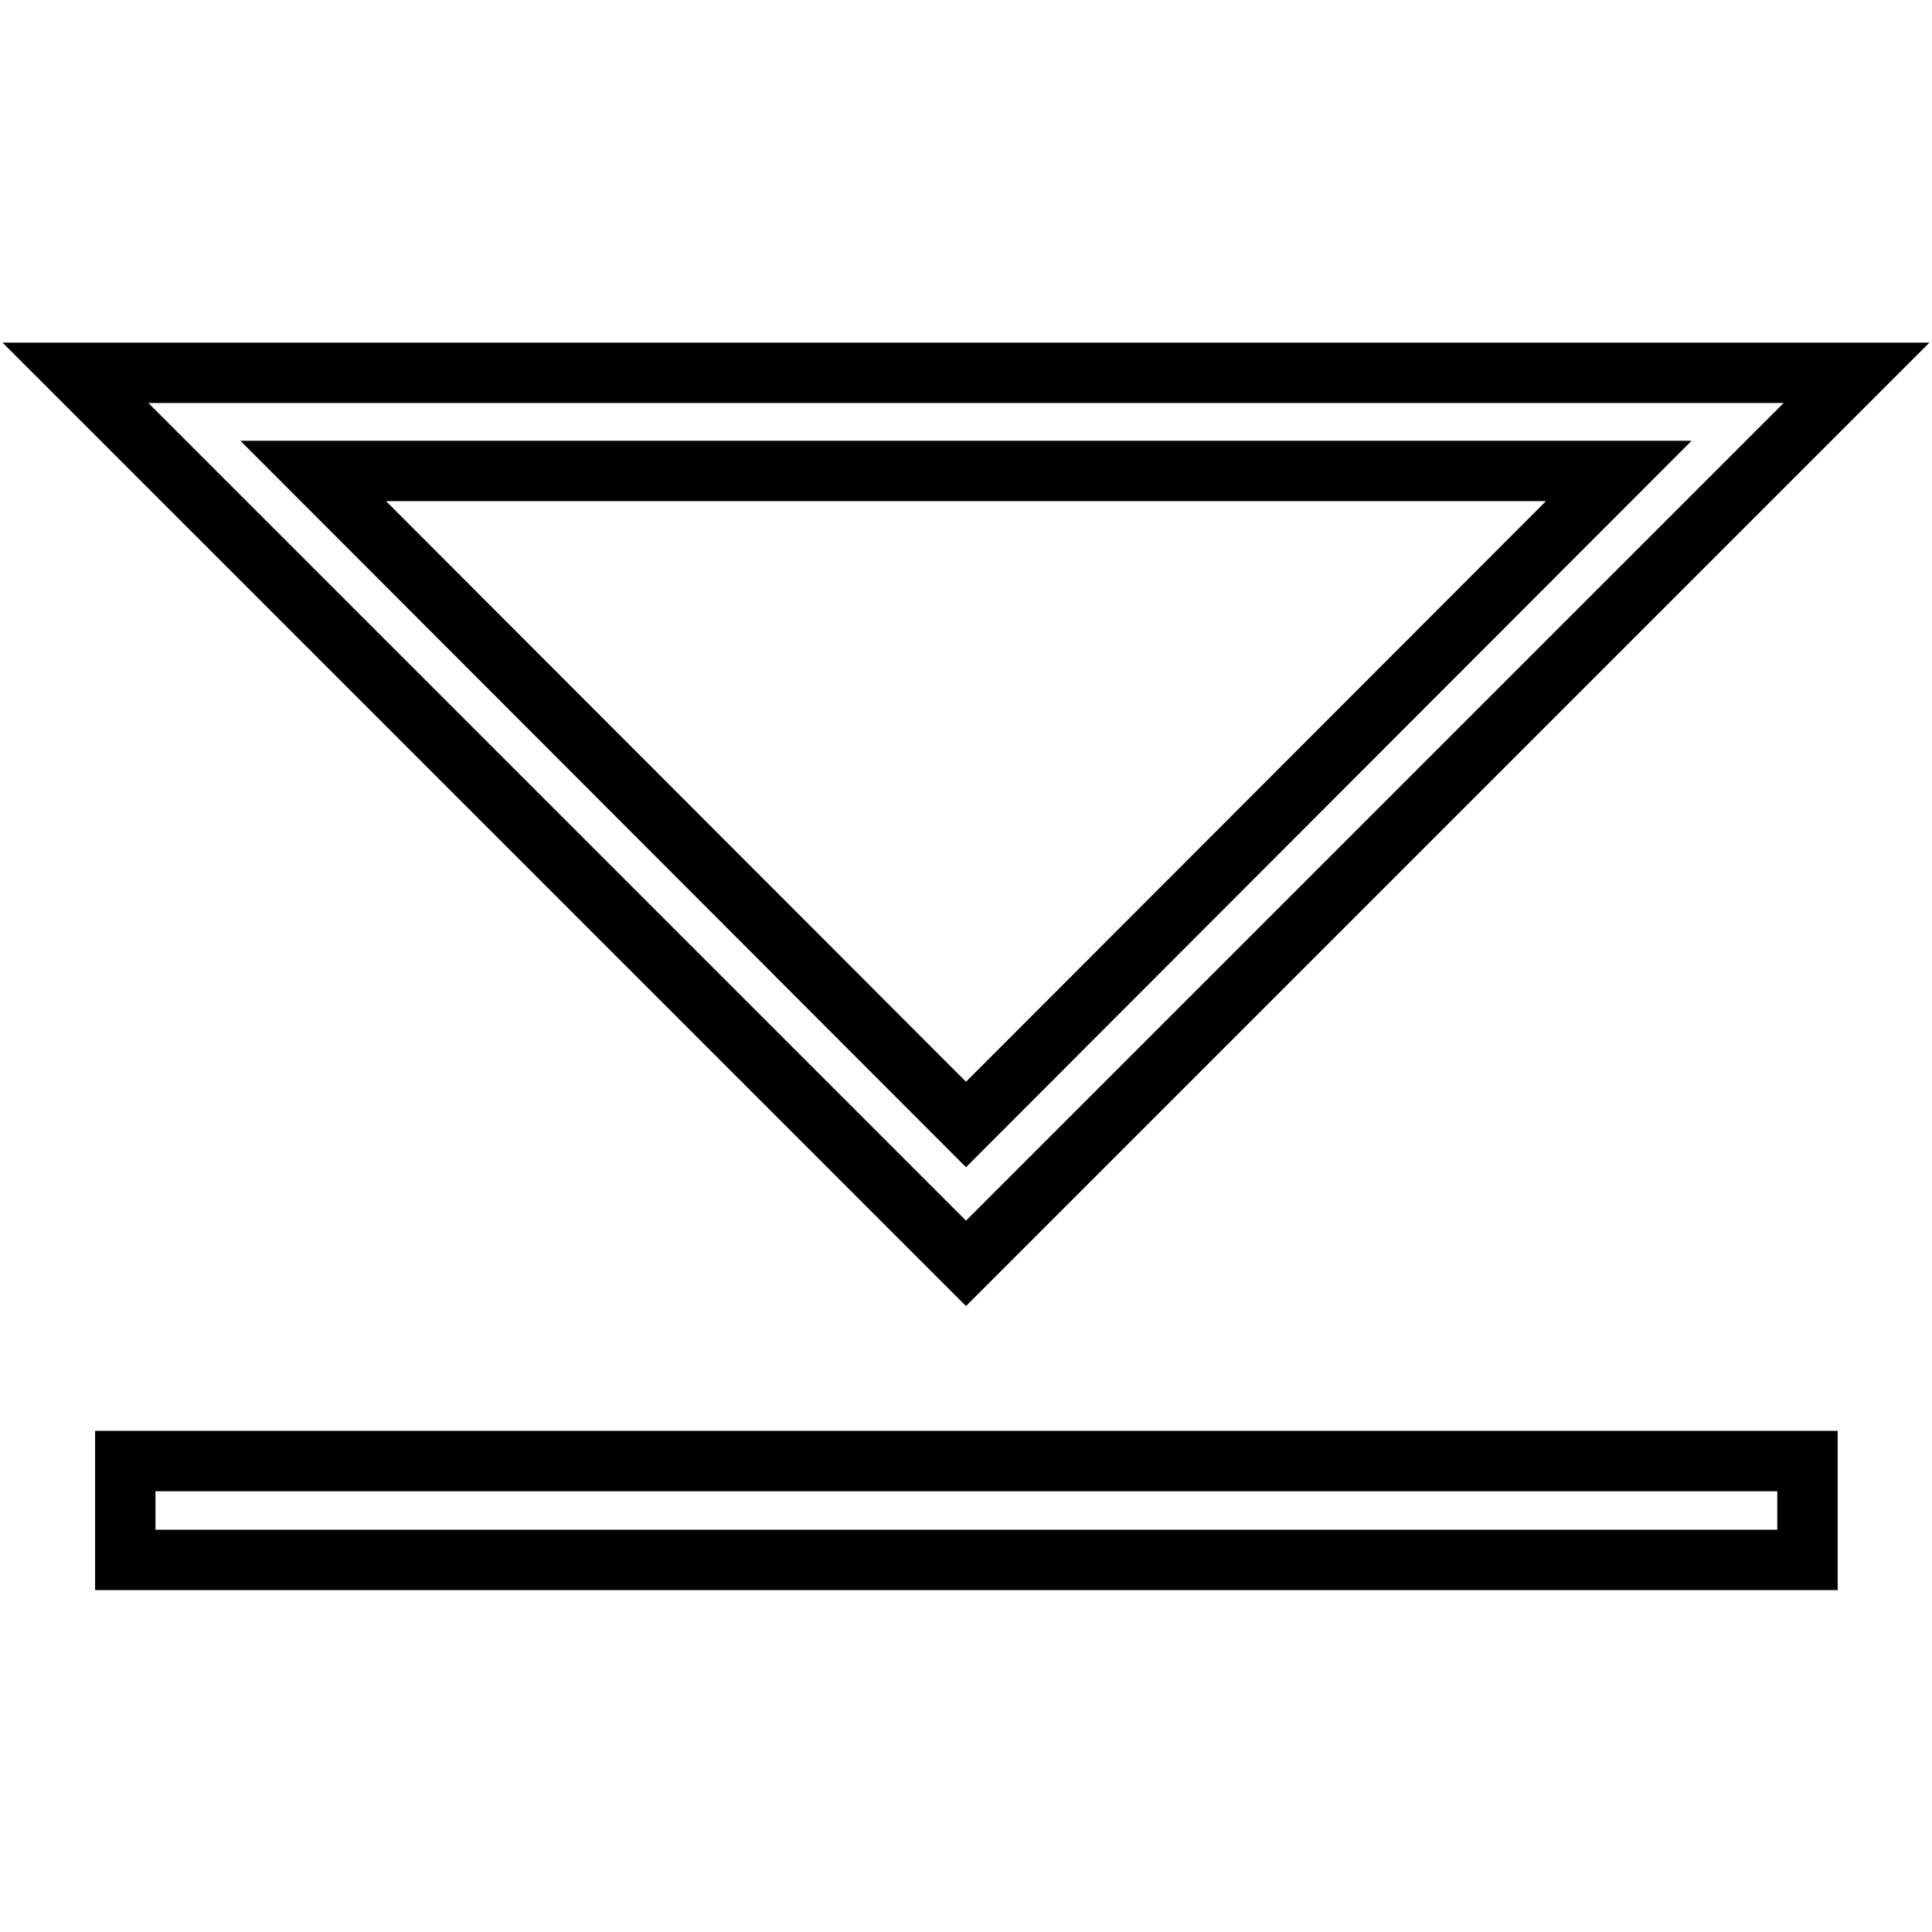
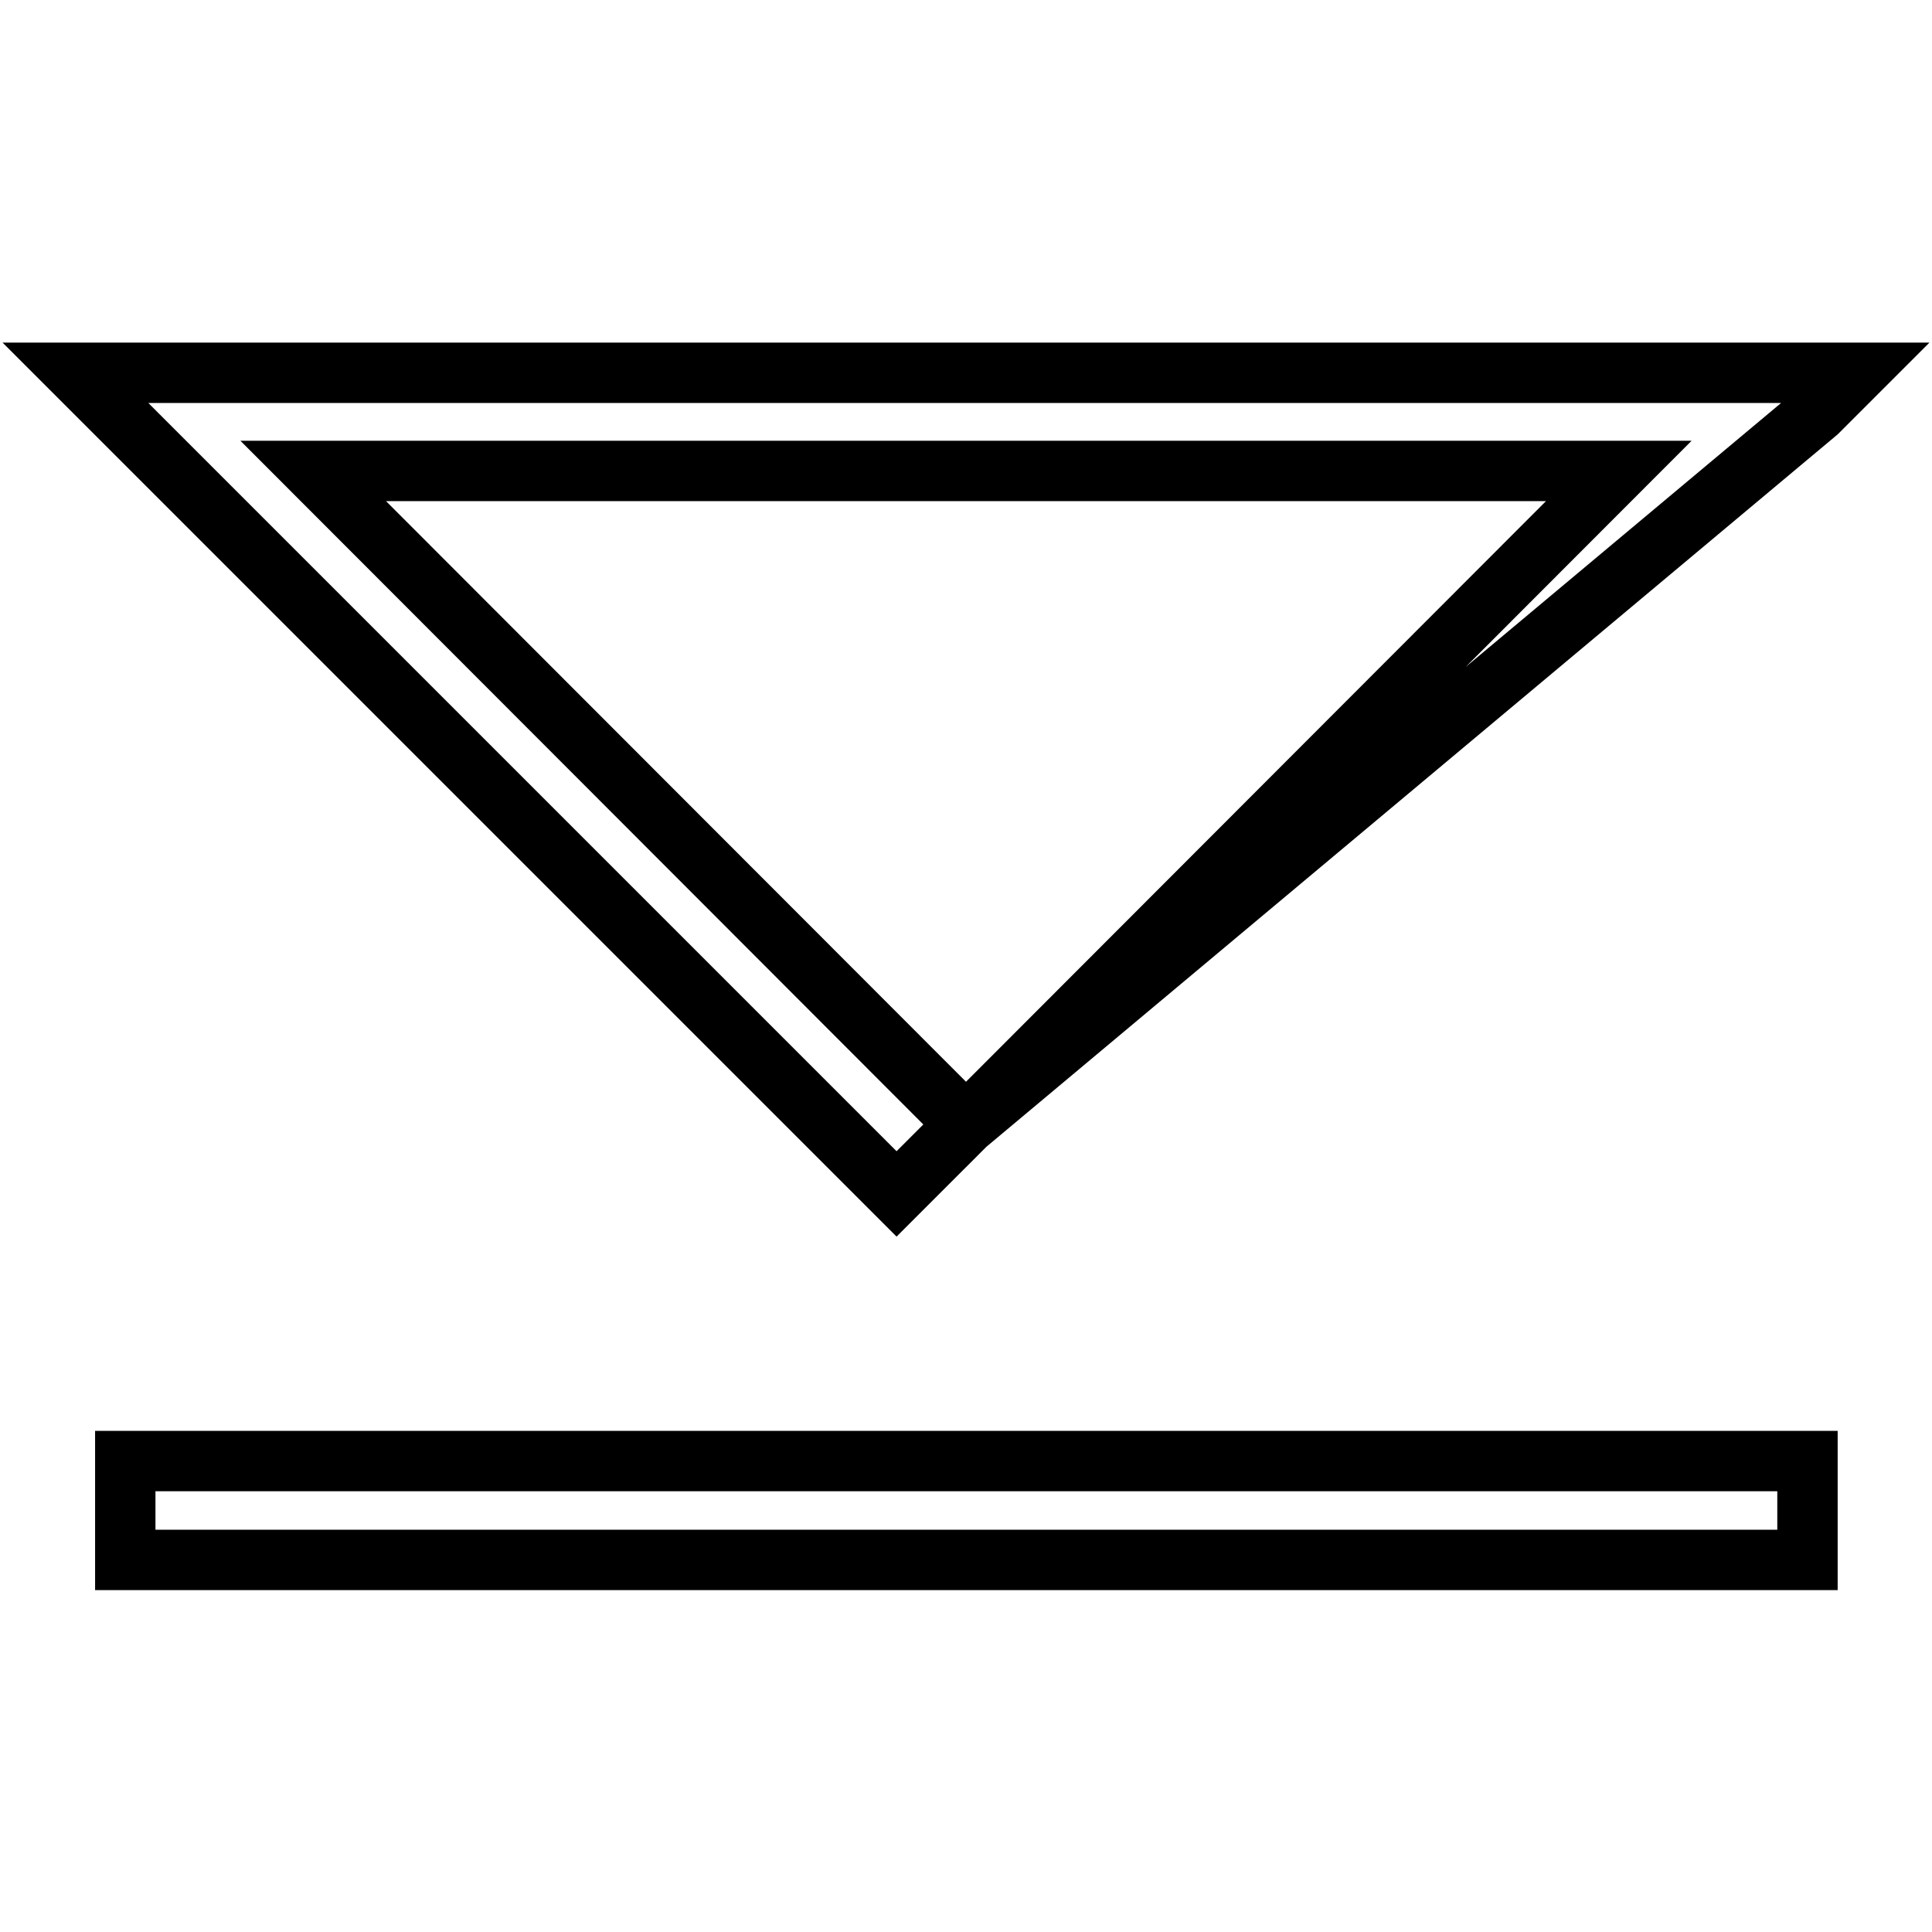
<svg xmlns="http://www.w3.org/2000/svg" version="1.1" x="0px" y="0px" viewBox="0 0 256 256" enable-background="new 0 0 256 256" xml:space="preserve">
  <g>
-     <path stroke-width="8" fill-opacity="0" stroke="#000000" d="M240.8,54.6l5.2-5.2H10l13.1,13.1l95.7,95.7l9.2,9.2l9.2-9.2L240.8,54.6z M214.5,62.4L128,149L41.5,62.4 H214.5L214.5,62.4z M16.6,206.7h222.9v-13.1H16.6V206.7z" />
+     <path stroke-width="8" fill-opacity="0" stroke="#000000" d="M240.8,54.6l5.2-5.2H10l13.1,13.1l95.7,95.7l9.2-9.2L240.8,54.6z M214.5,62.4L128,149L41.5,62.4 H214.5L214.5,62.4z M16.6,206.7h222.9v-13.1H16.6V206.7z" />
  </g>
</svg>